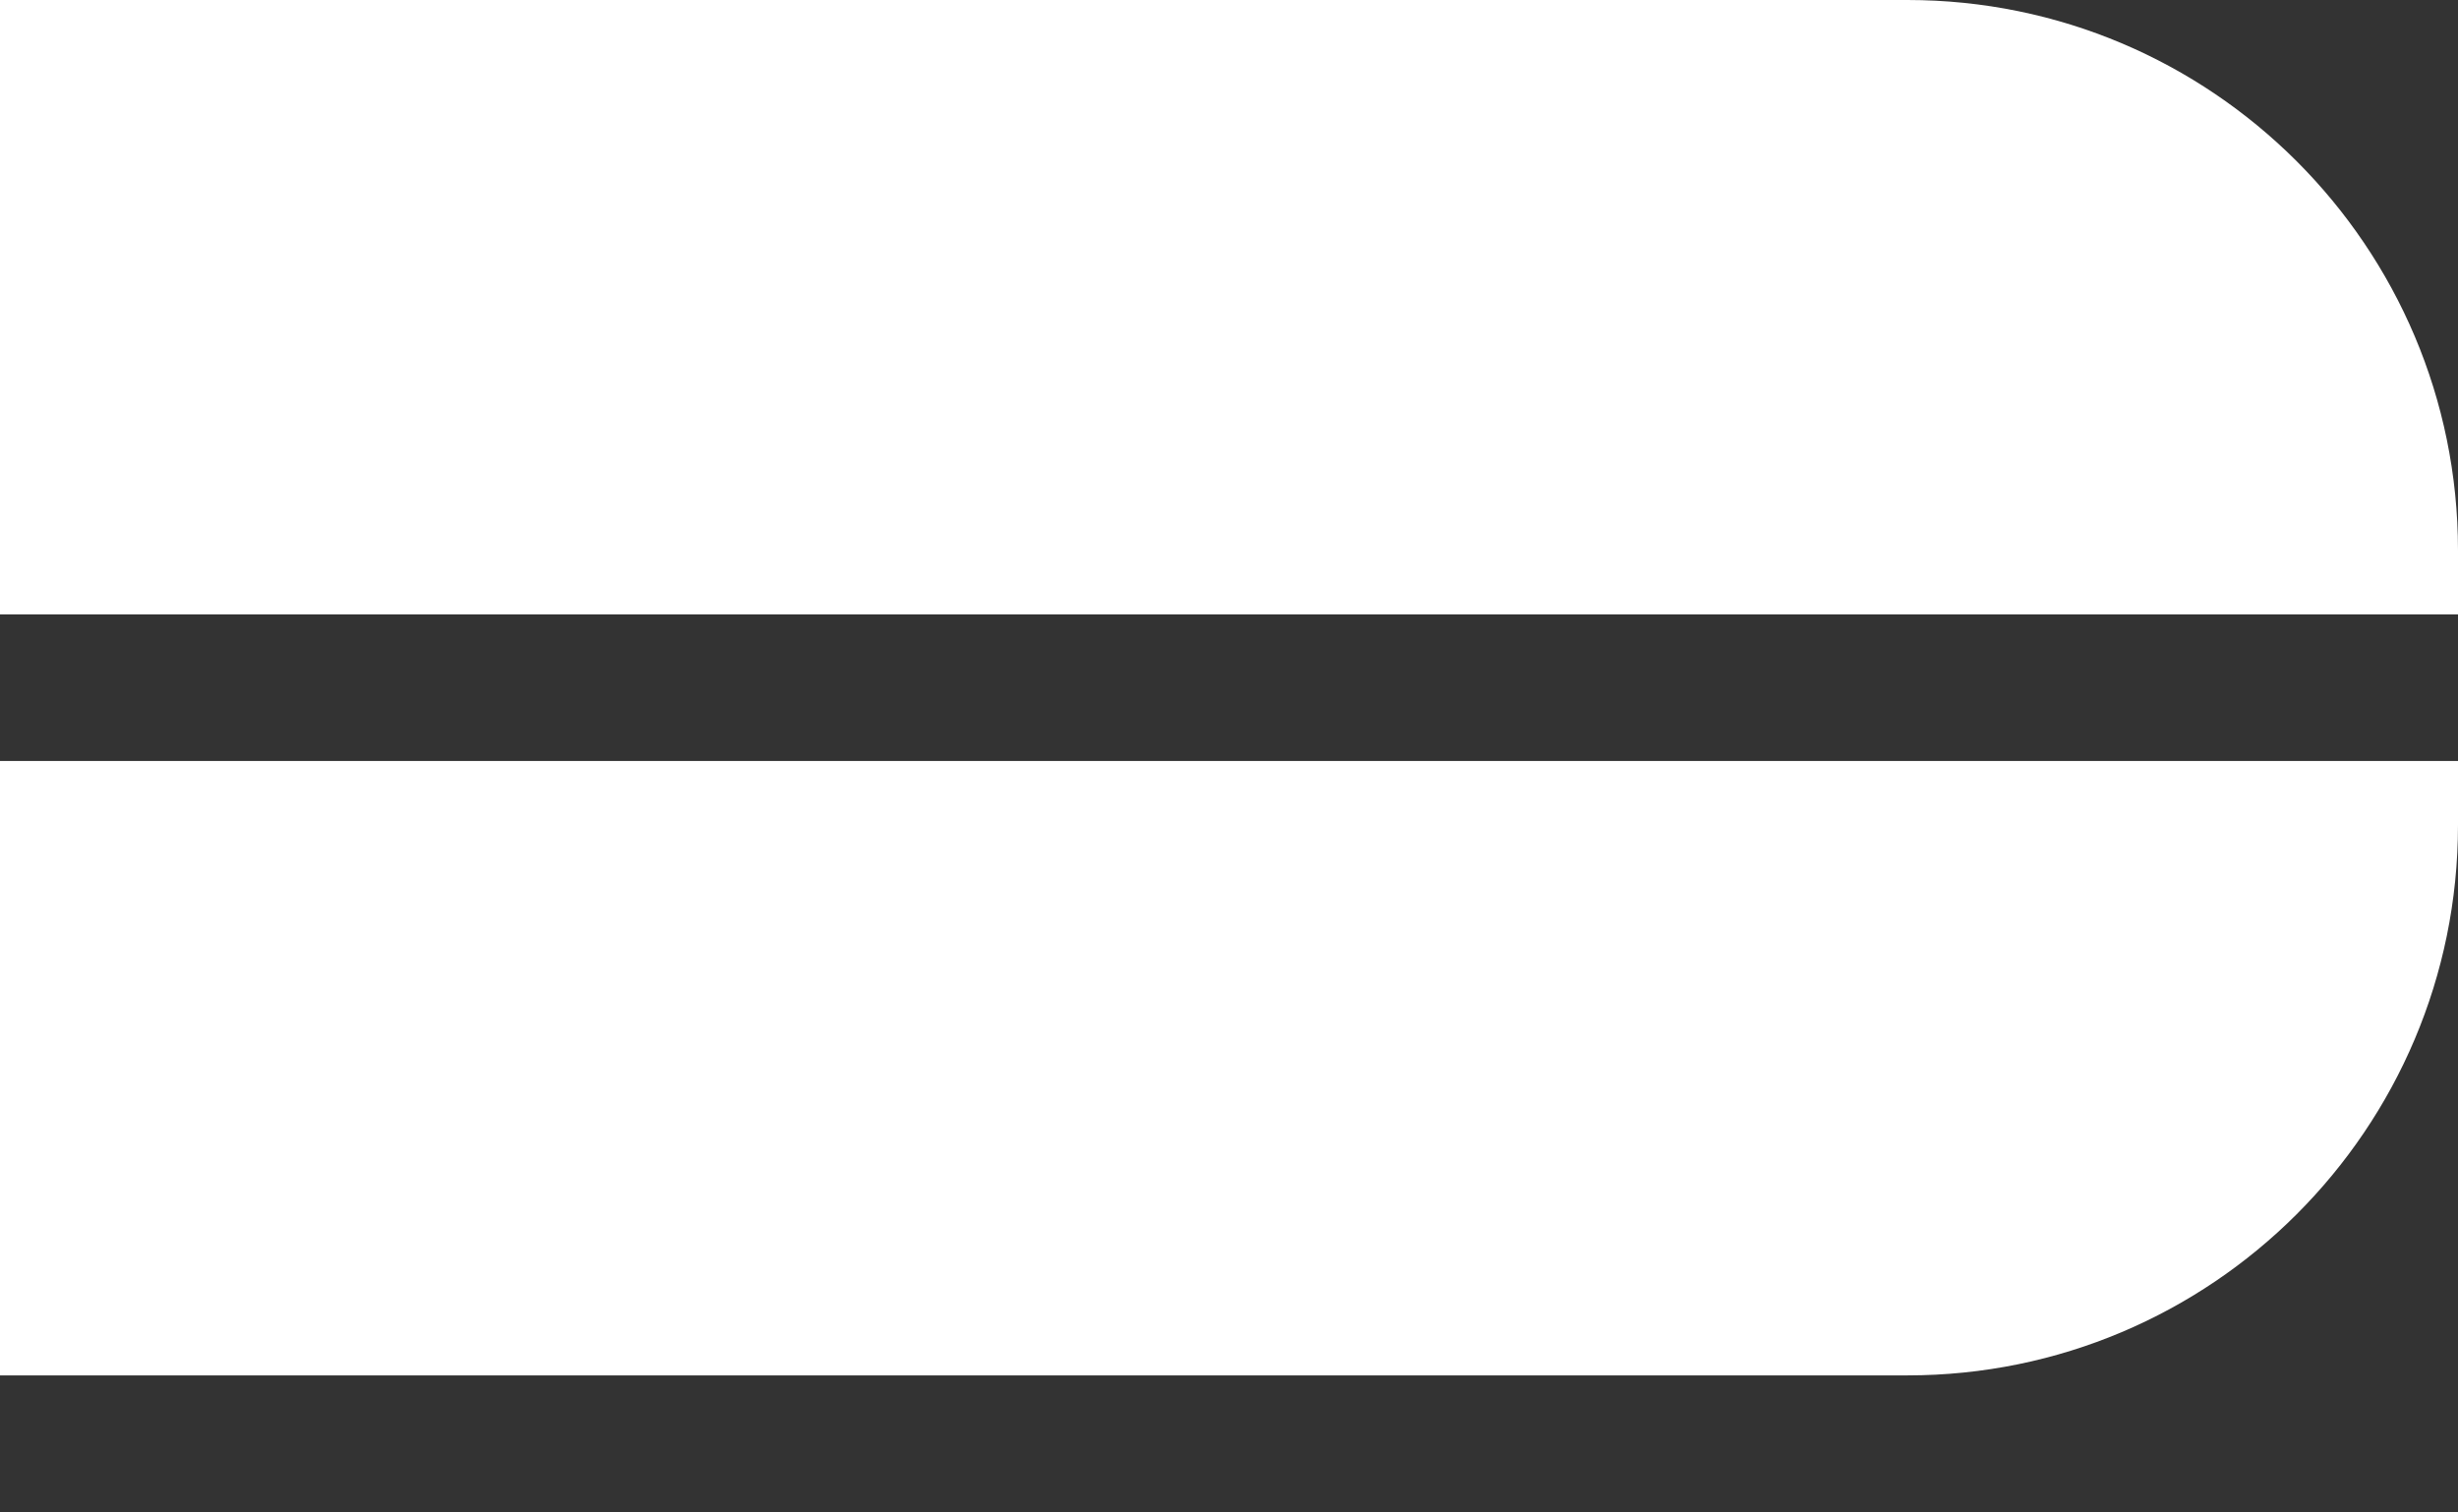
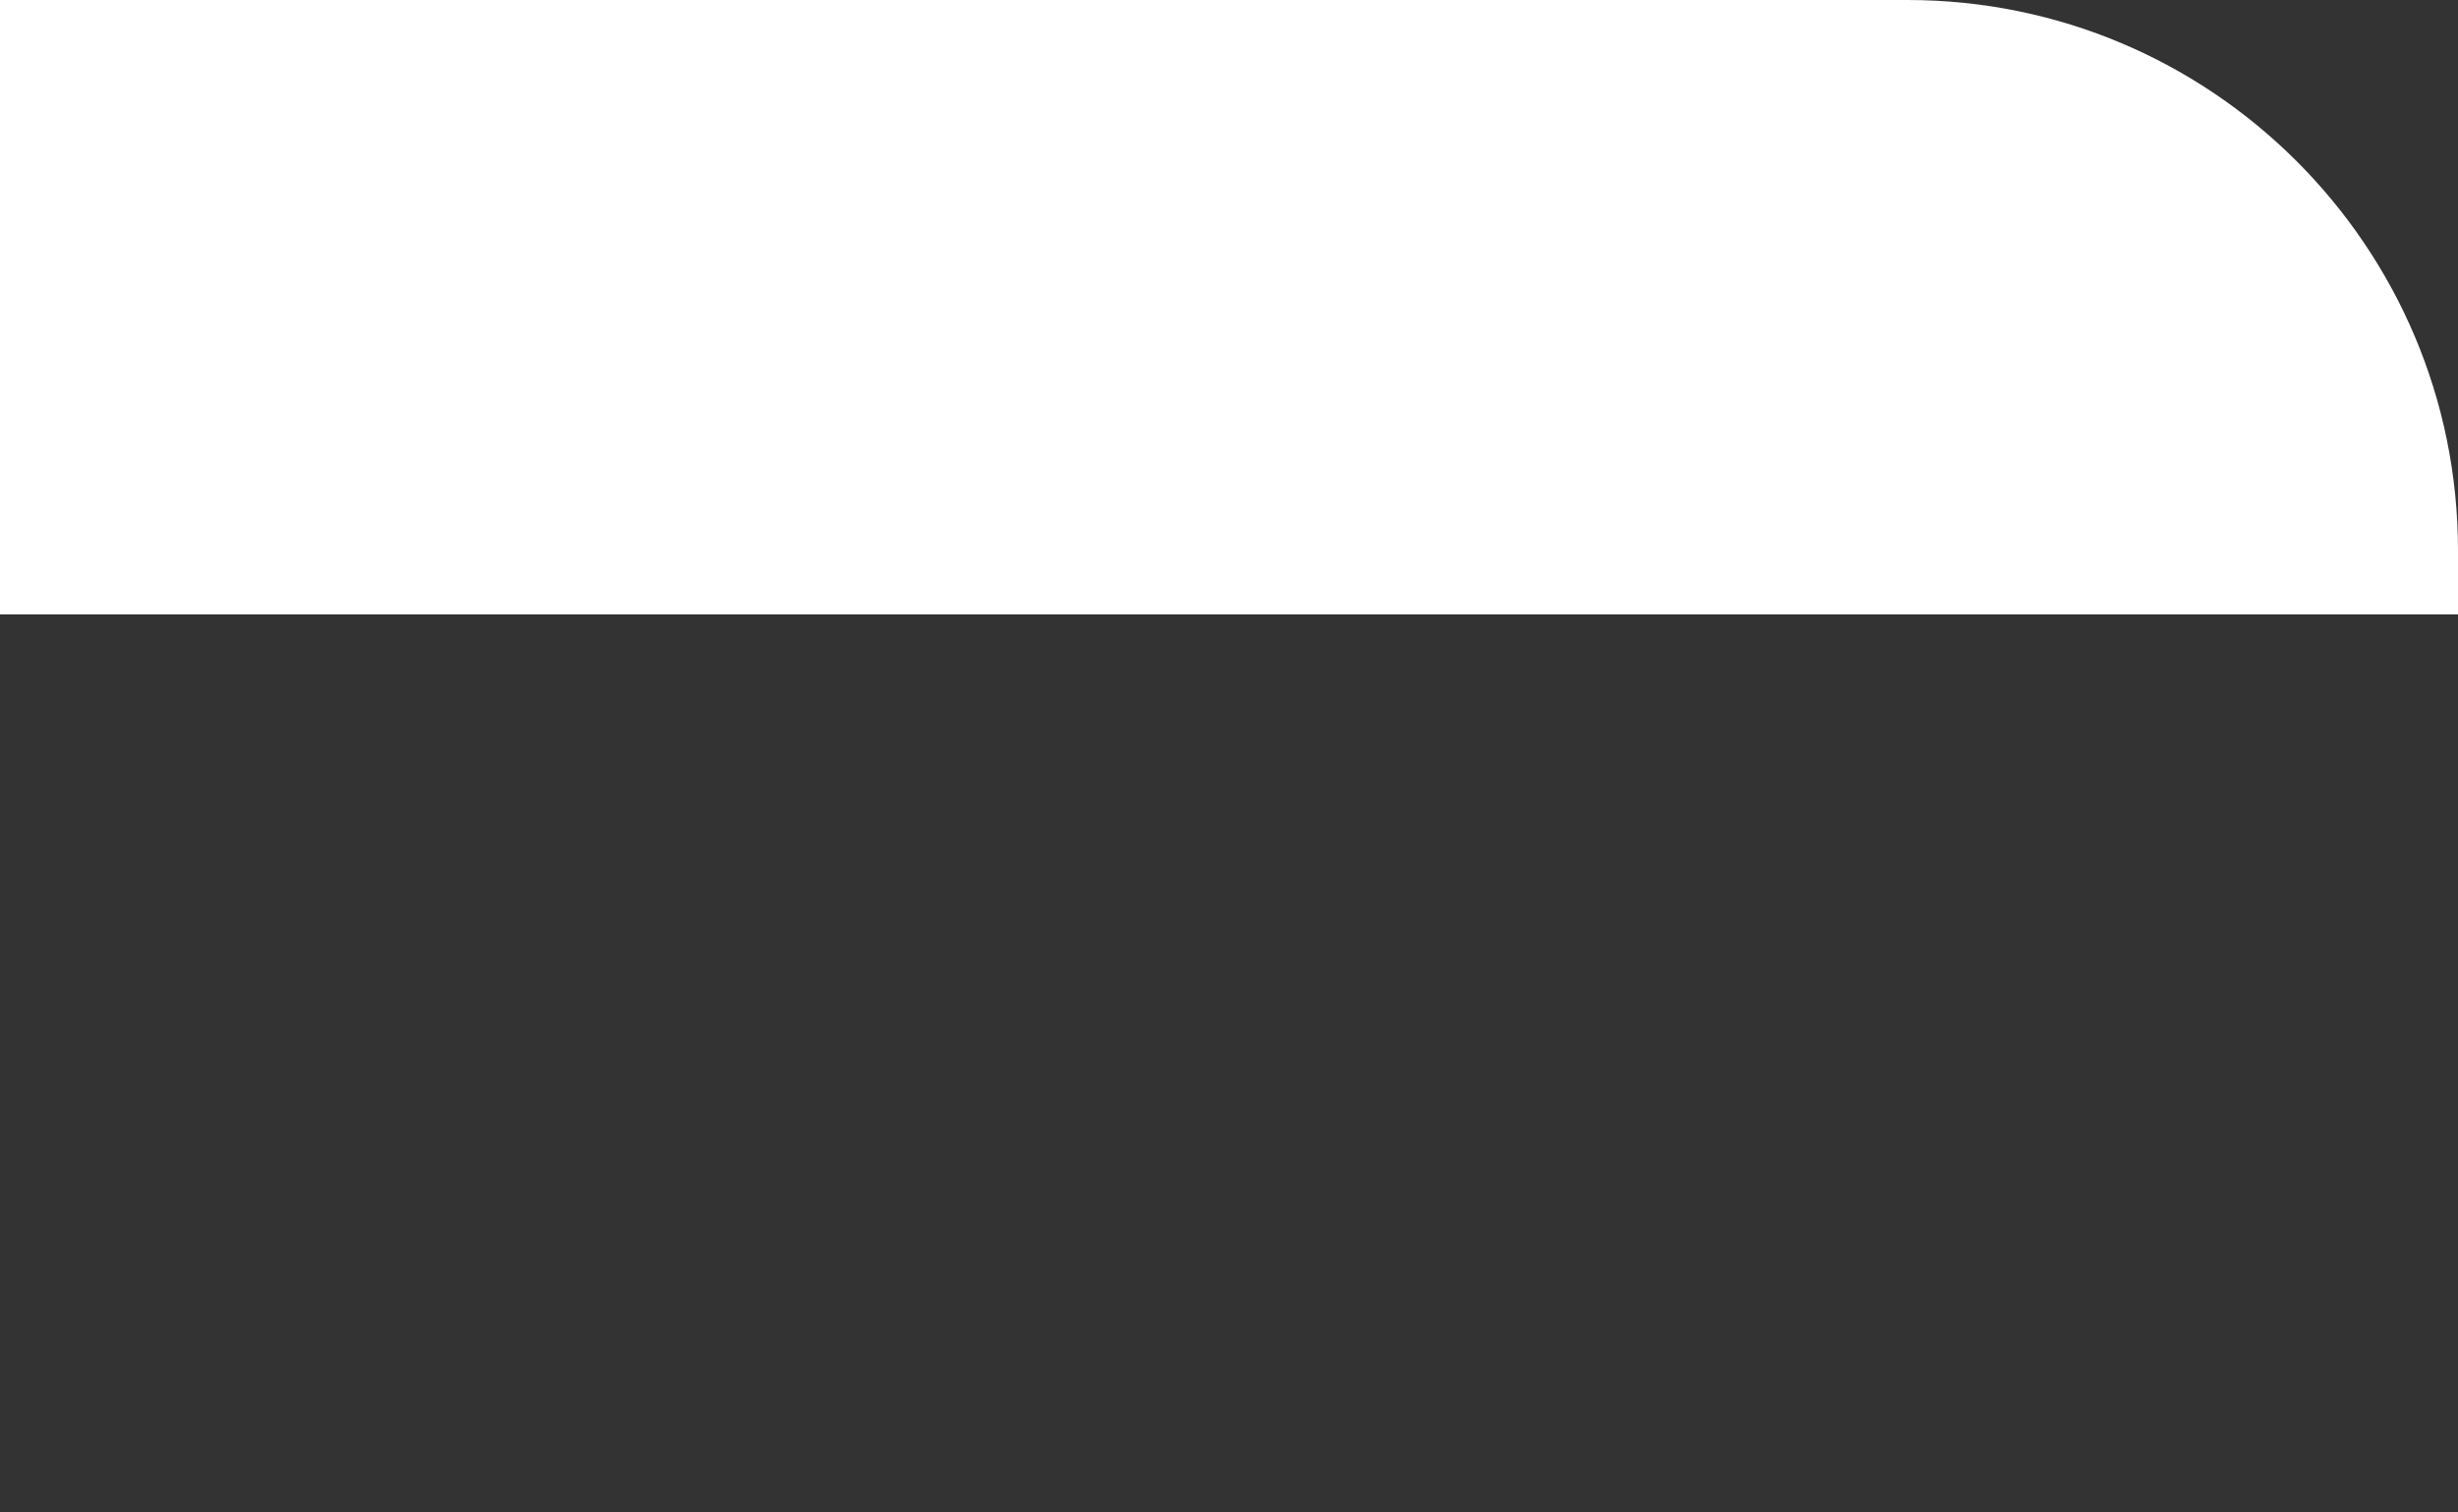
<svg xmlns="http://www.w3.org/2000/svg" width="13" height="8" viewBox="0 0 13 8" fill="none">
  <rect x="0" y="0" width="13" height="8" fill="#333333" stroke="none" />
-   <path d="M0 0H10.088C11.696 0 13 1.304 13 2.912V3.25H0V0Z" fill="white" />
-   <path d="M0 7.275H10.088C11.696 7.275 13 5.972 13 4.363V4.025H0V7.275Z" fill="white" />
+   <path d="M0 0H10.088C11.696 0 13 1.304 13 2.912V3.25H0V0" fill="white" />
</svg>